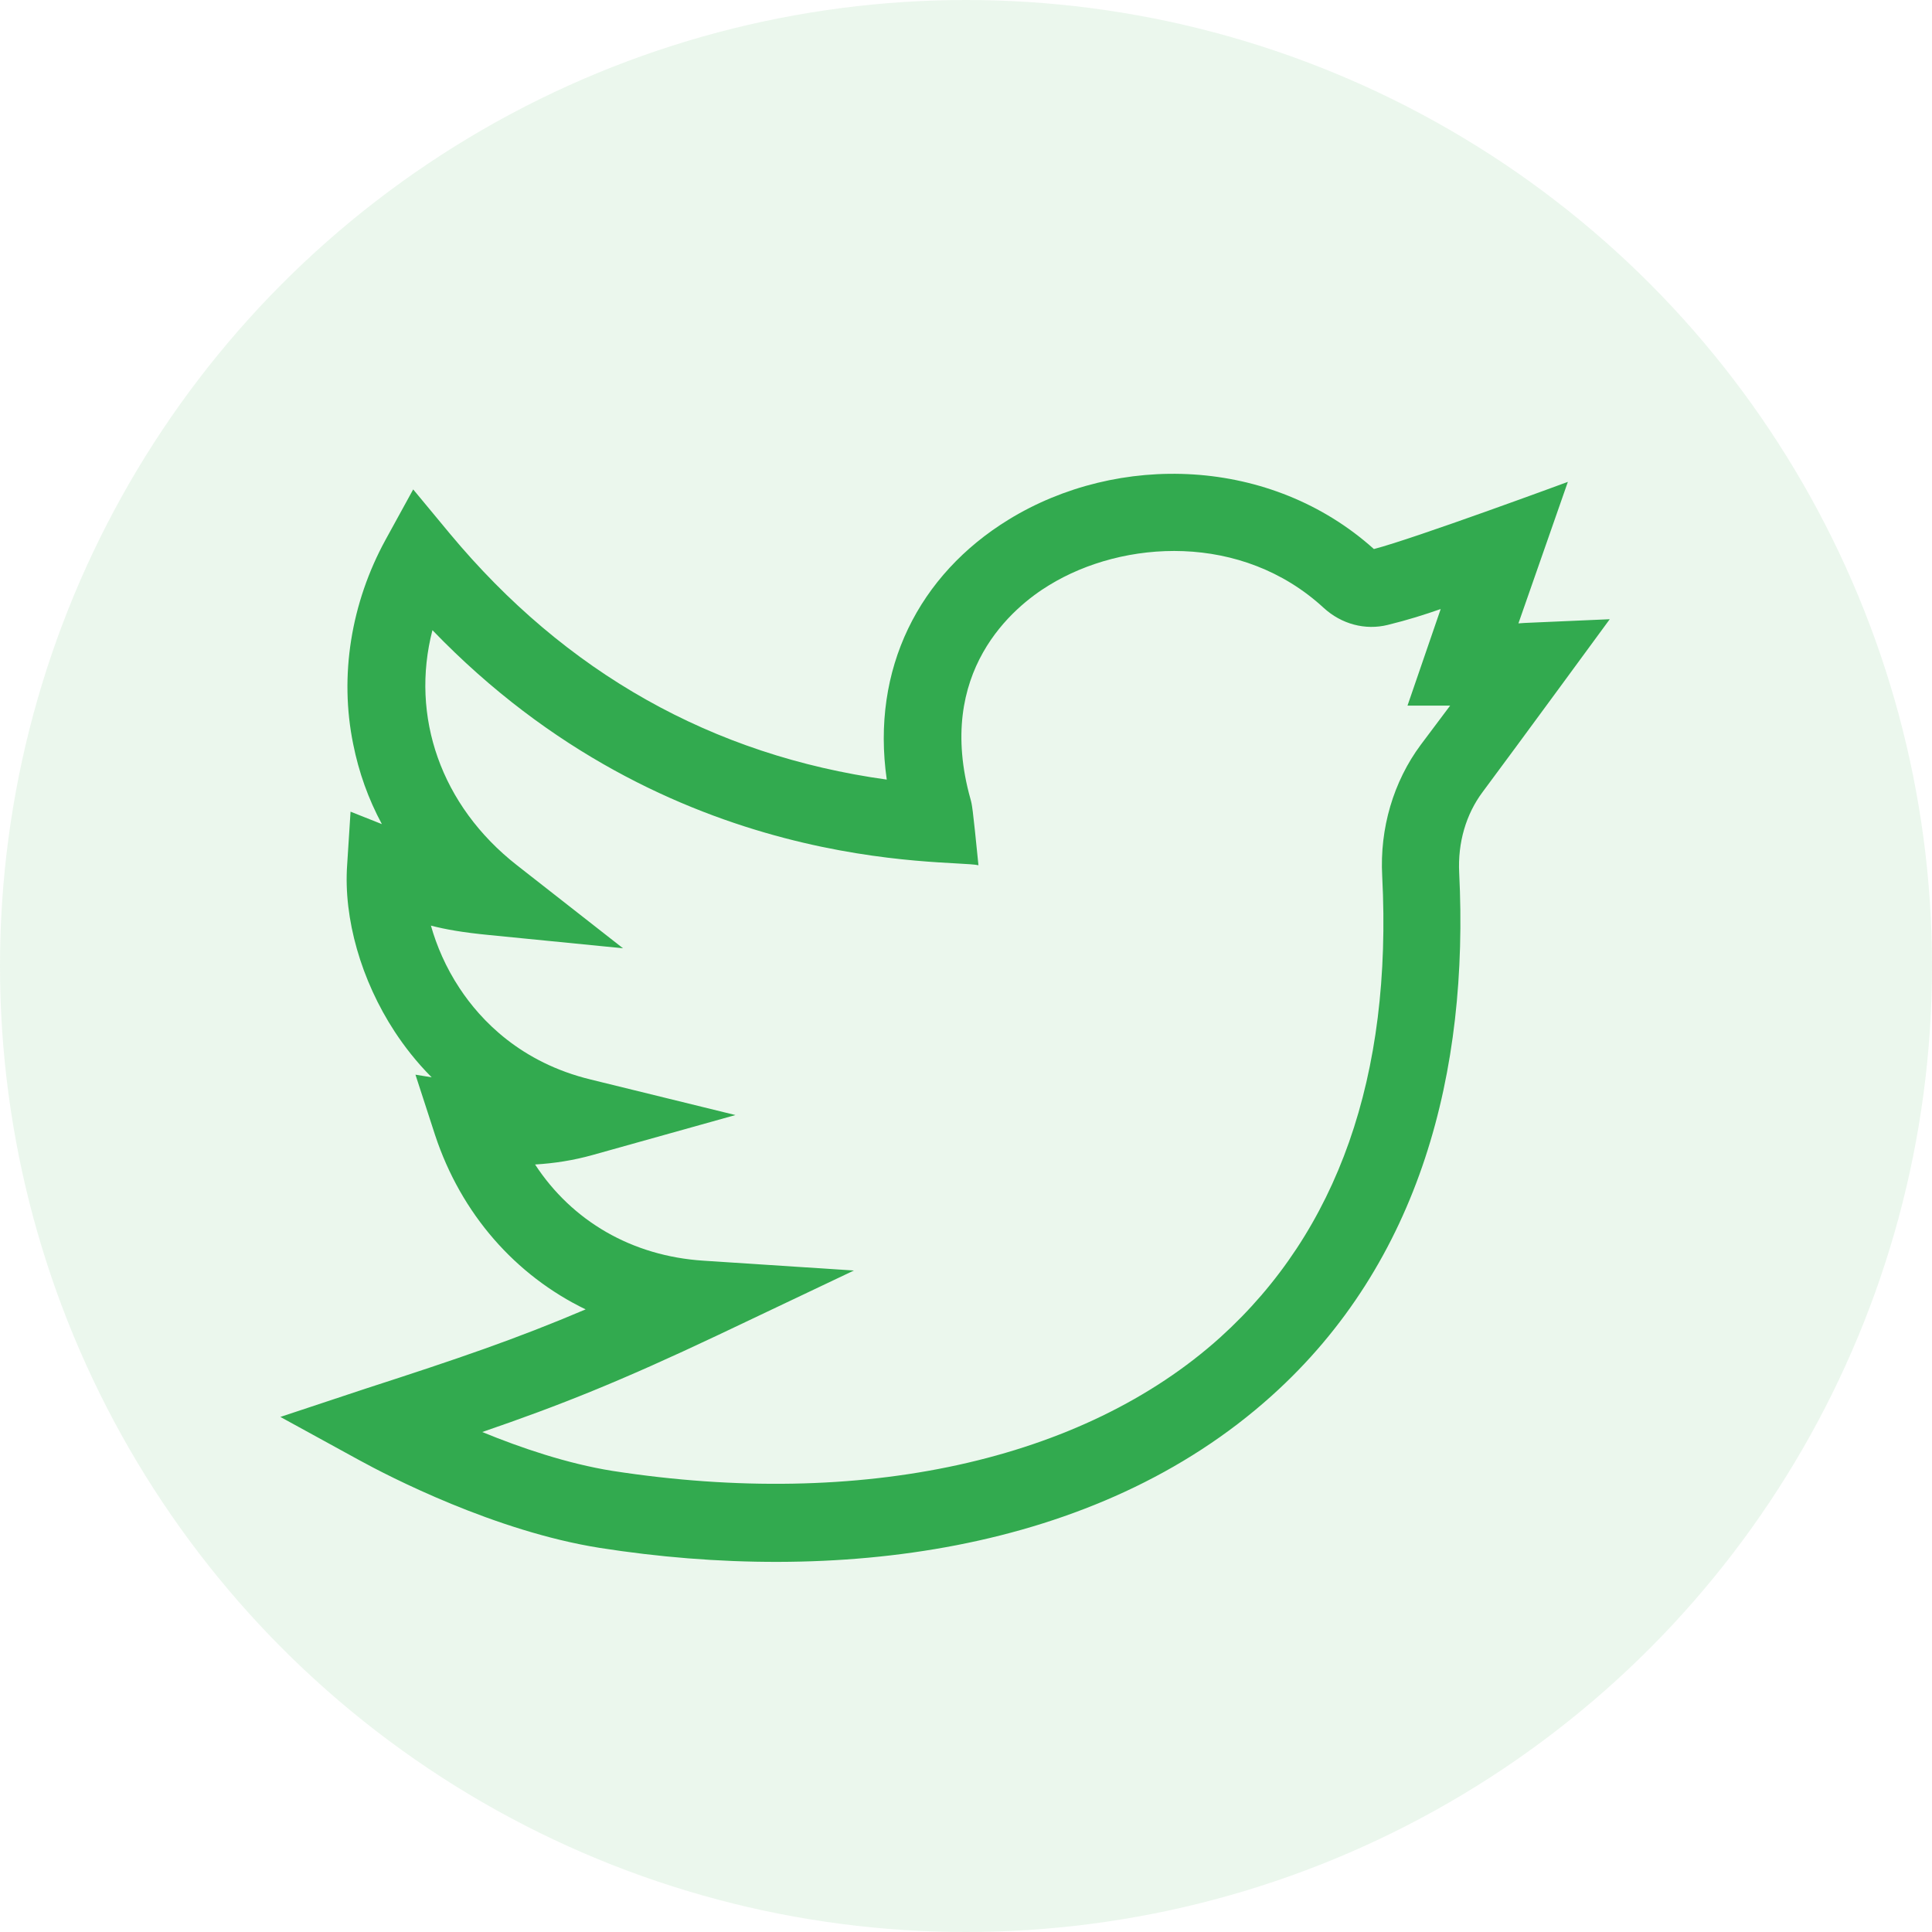
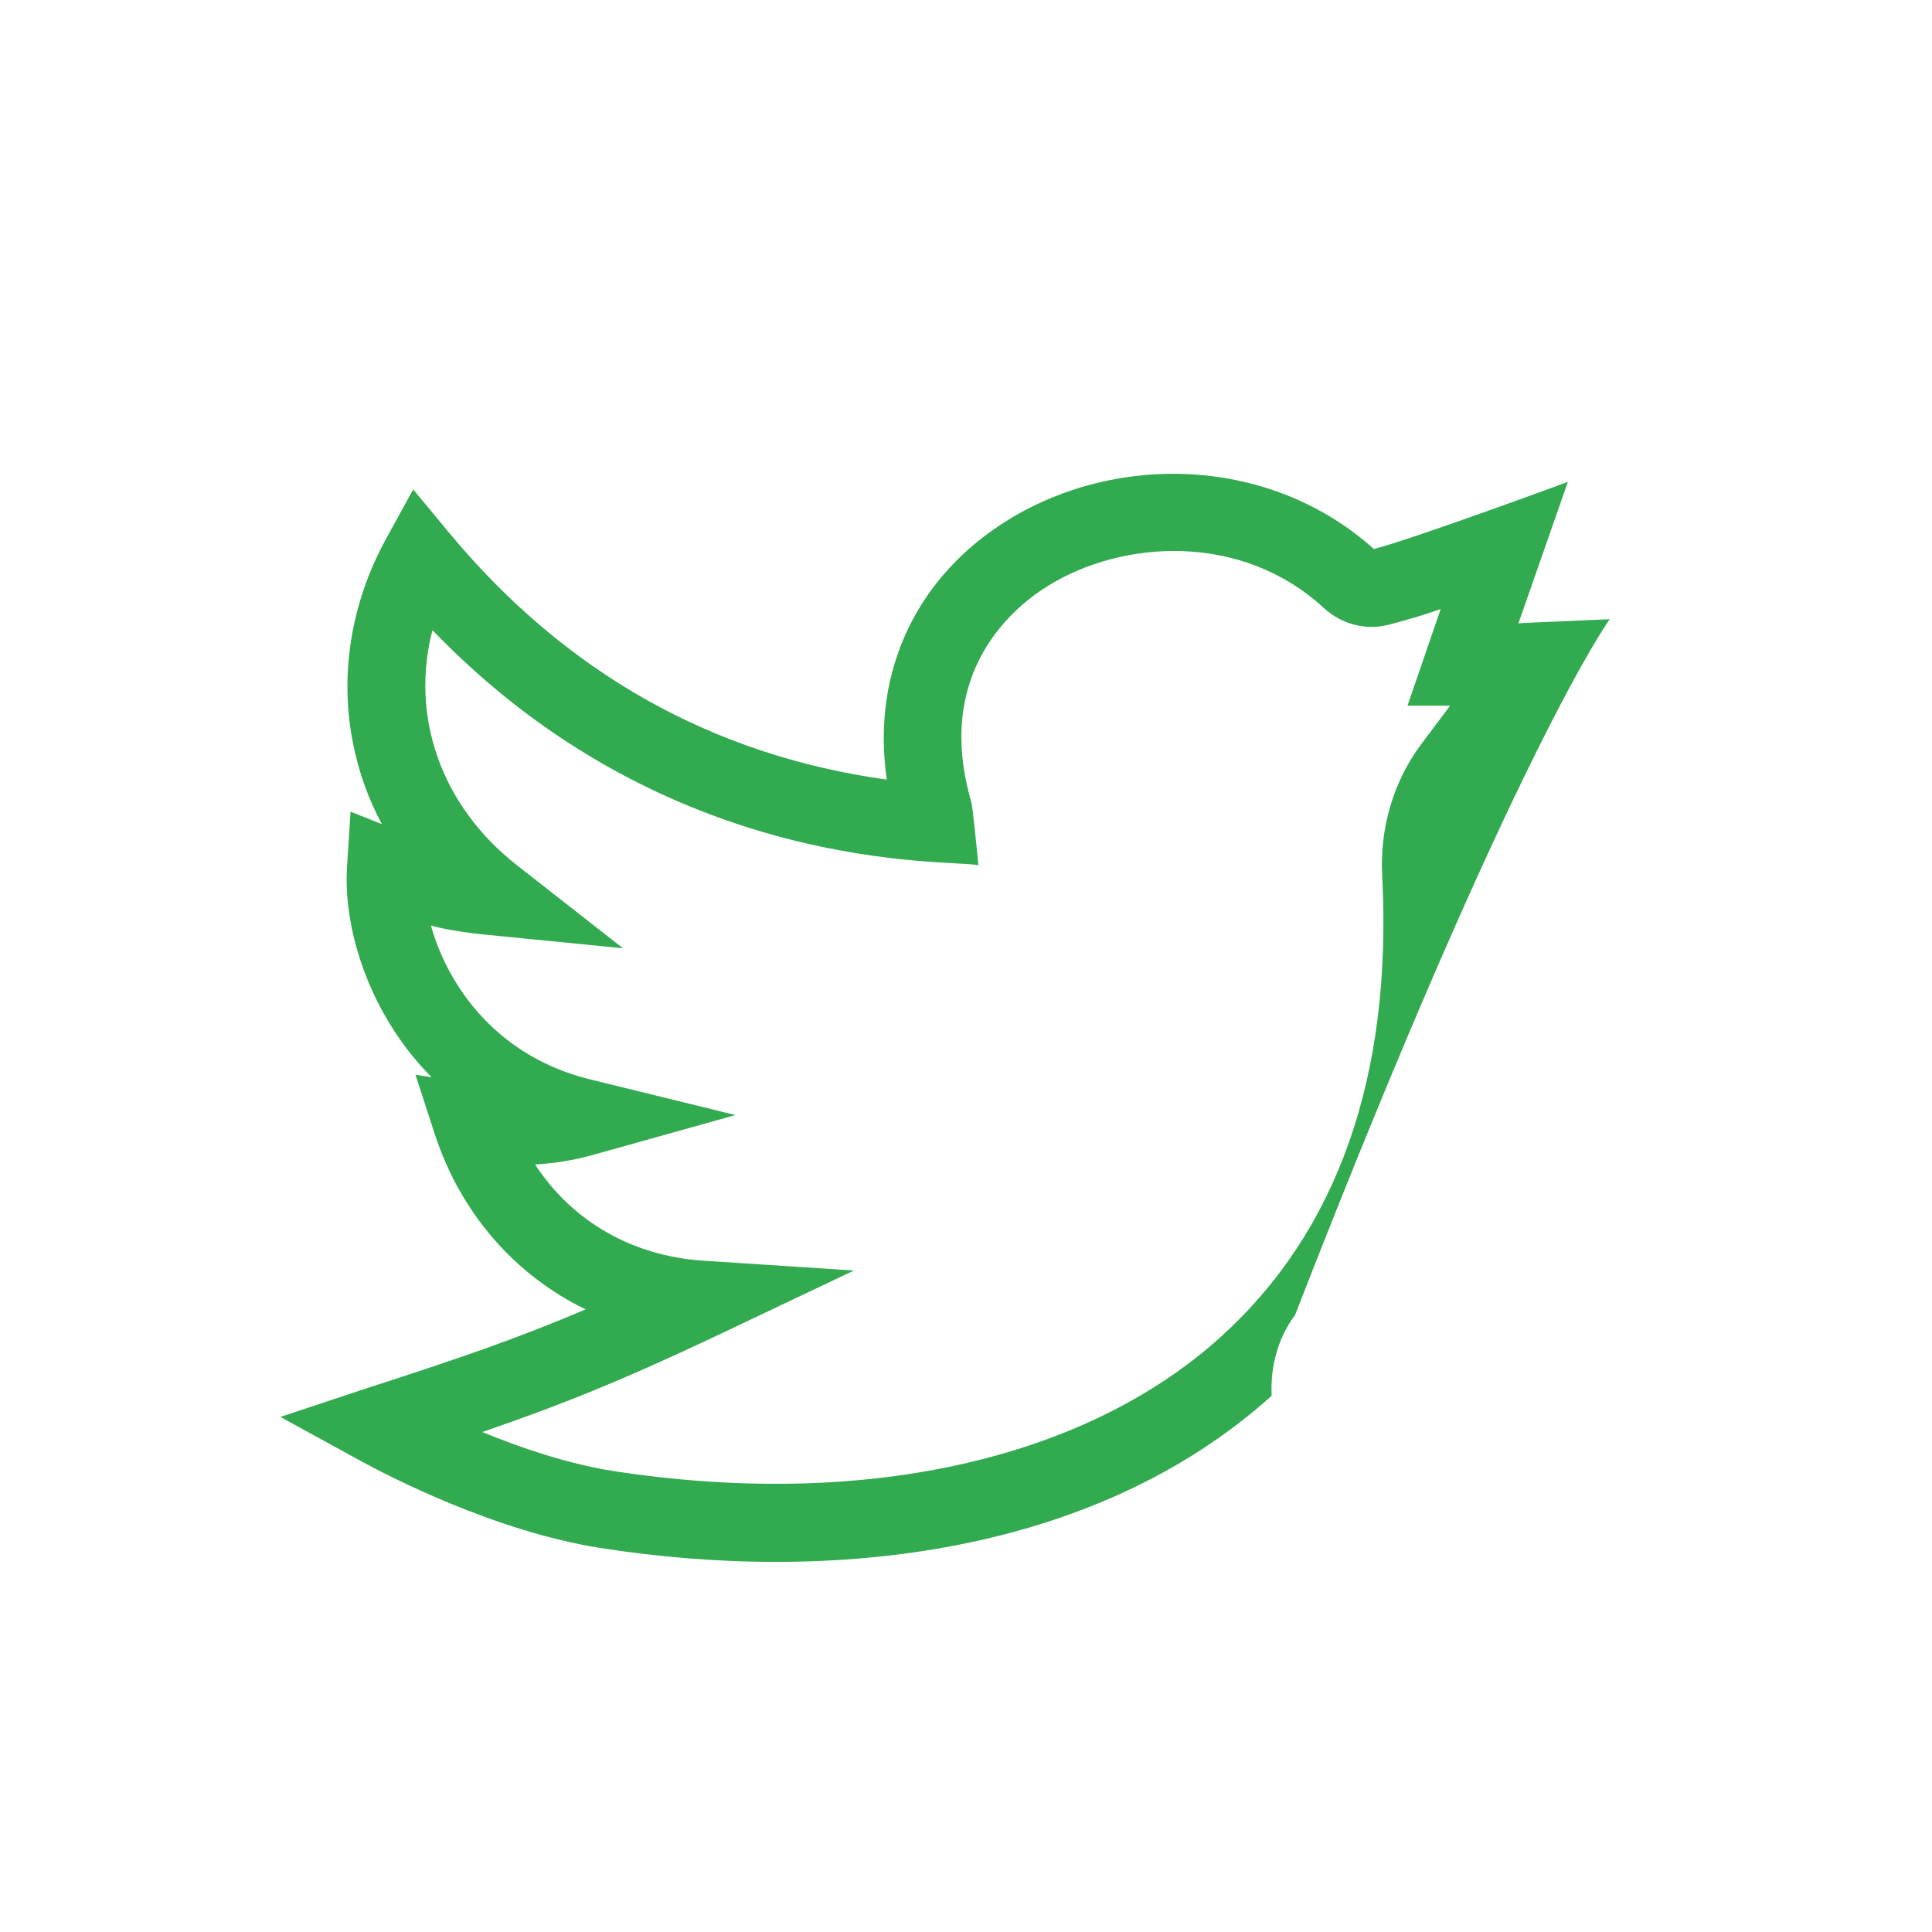
<svg xmlns="http://www.w3.org/2000/svg" version="1.1" id="Layer_1" x="0px" y="0px" viewBox="0 0 512 512" style="enable-background:new 0 0 512 512;" xml:space="preserve">
  <style type="text/css">
	.st0{opacity:0.1;fill:#32AA4F;enable-background:new    ;}
	.st1{fill:#32AA4F;}
</style>
-   <circle class="st0" cx="256" cy="256" r="256" />
-   <path class="st1" d="M426.6,164.1c-22.1,1-21.7,0.9-24.2,1.1l13.1-37.5c0,0-40.9,15.1-51.4,17.8c-27.3-24.5-67.8-25.6-96.8-7.8  c-23.8,14.6-36.5,39.6-32.3,68.9c-46.2-6.4-85.1-28.3-115.8-65.2l-9.7-11.7l-7.3,13.3c-9.2,16.8-12.3,36.1-8.6,54.2  c1.5,7.5,4,14.5,7.6,21.2l-8.3-3.3L92,229.2c-1,14.2,3.7,30.6,12.6,44.2c2.5,3.8,5.7,8,9.8,12.1l-4.3-0.7l5.2,16  c6.9,20.9,21.3,37.2,39.9,46.2c-18.6,7.9-33.6,13-58.3,21l-22.6,7.5l20.8,11.4c8,4.4,36.1,18.9,63.8,23.3  c61.8,9.7,131.3,1.8,178.1-40.3c39.5-35.5,52.3-86.1,49.7-138.6c-0.4-8,1.8-15.5,6.2-21.4C401.7,198.1,426.6,164.1,426.6,164.1z   M376.5,197.4c-7.2,9.7-10.9,22.1-10.2,34.8c2.7,53-11.8,94.1-42.9,122.2c-36.4,32.8-95.2,45.6-161.1,35.4  c-11.9-1.9-24.3-6.1-34.5-10.3c20.7-7.1,36.7-13.5,62.5-25.7l36-17.1l-39.8-2.6c-19-1.2-34.9-10.5-44.7-25.5  c5.1-0.3,10.2-1.1,15.2-2.5l37.9-10.6l-38.3-9.4c-18.6-4.5-29.2-15.7-34.8-24.2c-3.7-5.6-6.1-11.3-7.6-16.6c3.9,1,8.3,1.8,15.5,2.5  l35.4,3.5l-28.1-22c-20.2-15.8-28.3-39.5-22.4-62.3c63.1,65.5,137.3,60.6,144.7,62.3c-1.6-16-1.7-16-2.1-17.5  c-9.5-33.8,11.4-51,20.8-56.7c19.7-12.1,51.1-14,72.8,6c4.7,4.3,11,6,17,4.5c5.3-1.3,9.7-2.7,14-4.2L373,187h11.3  C382.1,189.9,379.6,193.3,376.5,197.4z" />
+   <path class="st1" d="M426.6,164.1c-22.1,1-21.7,0.9-24.2,1.1l13.1-37.5c0,0-40.9,15.1-51.4,17.8c-27.3-24.5-67.8-25.6-96.8-7.8  c-23.8,14.6-36.5,39.6-32.3,68.9c-46.2-6.4-85.1-28.3-115.8-65.2l-9.7-11.7l-7.3,13.3c-9.2,16.8-12.3,36.1-8.6,54.2  c1.5,7.5,4,14.5,7.6,21.2l-8.3-3.3L92,229.2c-1,14.2,3.7,30.6,12.6,44.2c2.5,3.8,5.7,8,9.8,12.1l-4.3-0.7l5.2,16  c6.9,20.9,21.3,37.2,39.9,46.2c-18.6,7.9-33.6,13-58.3,21l-22.6,7.5l20.8,11.4c8,4.4,36.1,18.9,63.8,23.3  c61.8,9.7,131.3,1.8,178.1-40.3c-0.4-8,1.8-15.5,6.2-21.4C401.7,198.1,426.6,164.1,426.6,164.1z   M376.5,197.4c-7.2,9.7-10.9,22.1-10.2,34.8c2.7,53-11.8,94.1-42.9,122.2c-36.4,32.8-95.2,45.6-161.1,35.4  c-11.9-1.9-24.3-6.1-34.5-10.3c20.7-7.1,36.7-13.5,62.5-25.7l36-17.1l-39.8-2.6c-19-1.2-34.9-10.5-44.7-25.5  c5.1-0.3,10.2-1.1,15.2-2.5l37.9-10.6l-38.3-9.4c-18.6-4.5-29.2-15.7-34.8-24.2c-3.7-5.6-6.1-11.3-7.6-16.6c3.9,1,8.3,1.8,15.5,2.5  l35.4,3.5l-28.1-22c-20.2-15.8-28.3-39.5-22.4-62.3c63.1,65.5,137.3,60.6,144.7,62.3c-1.6-16-1.7-16-2.1-17.5  c-9.5-33.8,11.4-51,20.8-56.7c19.7-12.1,51.1-14,72.8,6c4.7,4.3,11,6,17,4.5c5.3-1.3,9.7-2.7,14-4.2L373,187h11.3  C382.1,189.9,379.6,193.3,376.5,197.4z" />
</svg>